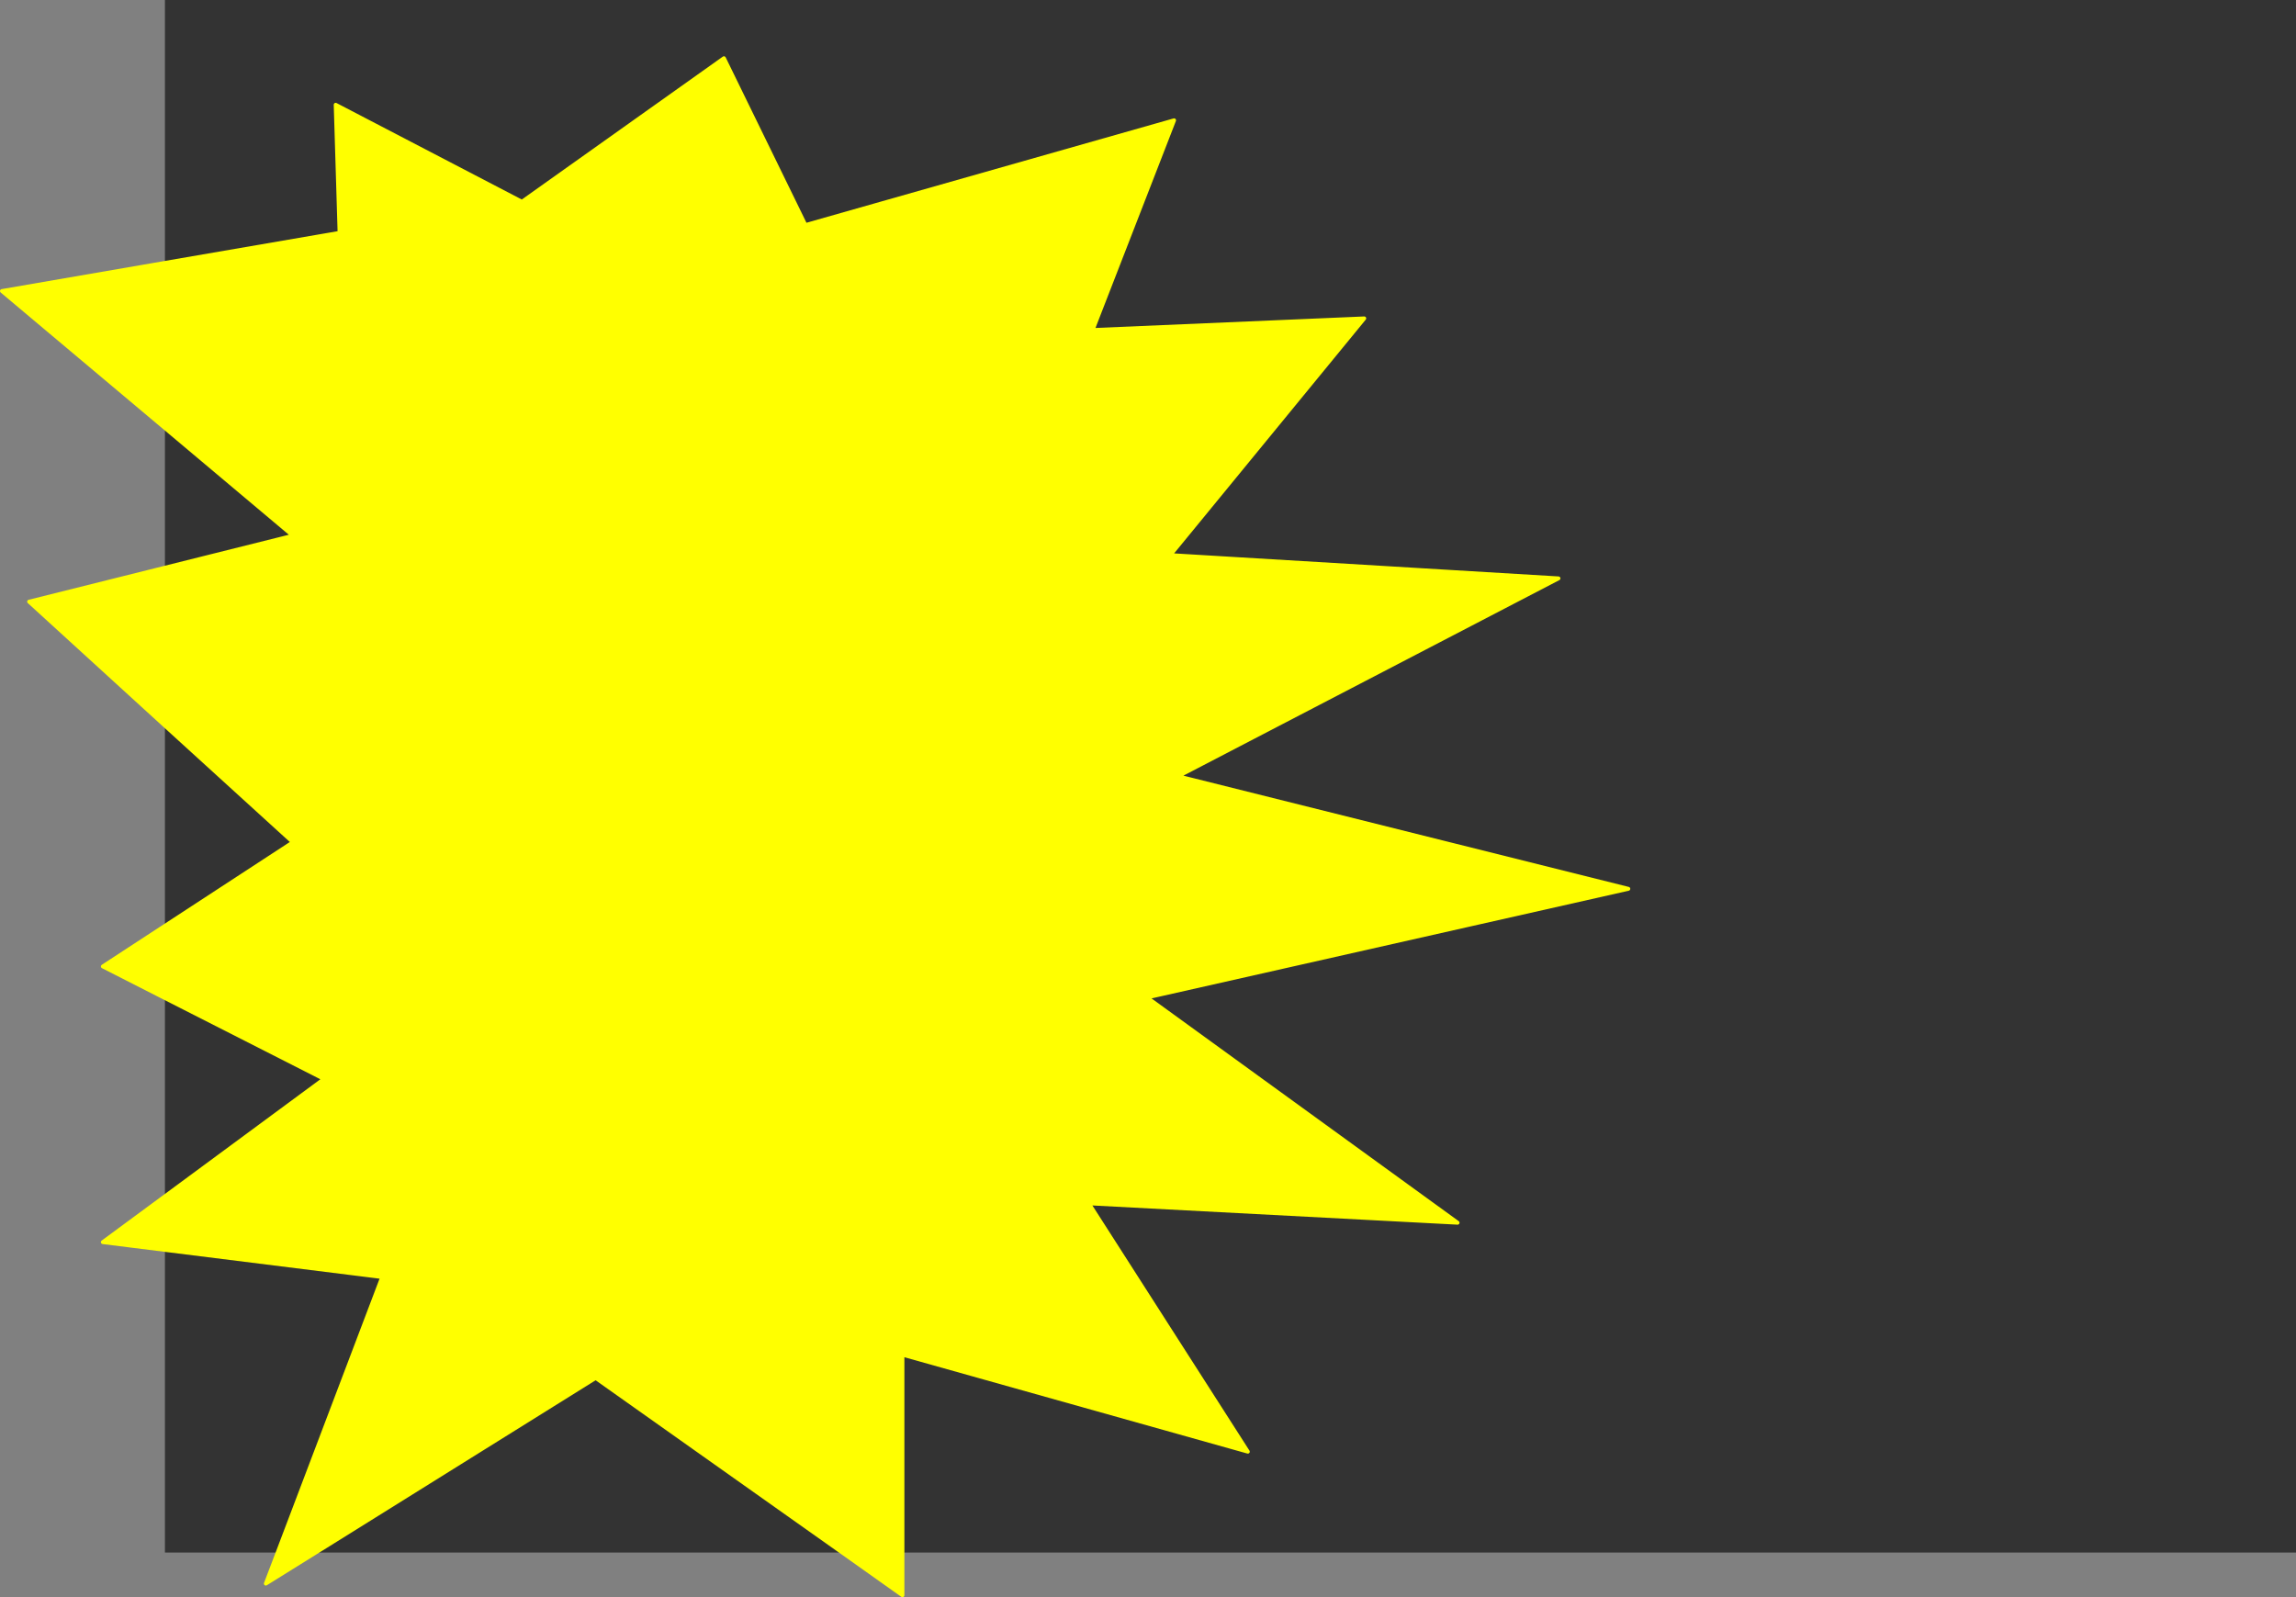
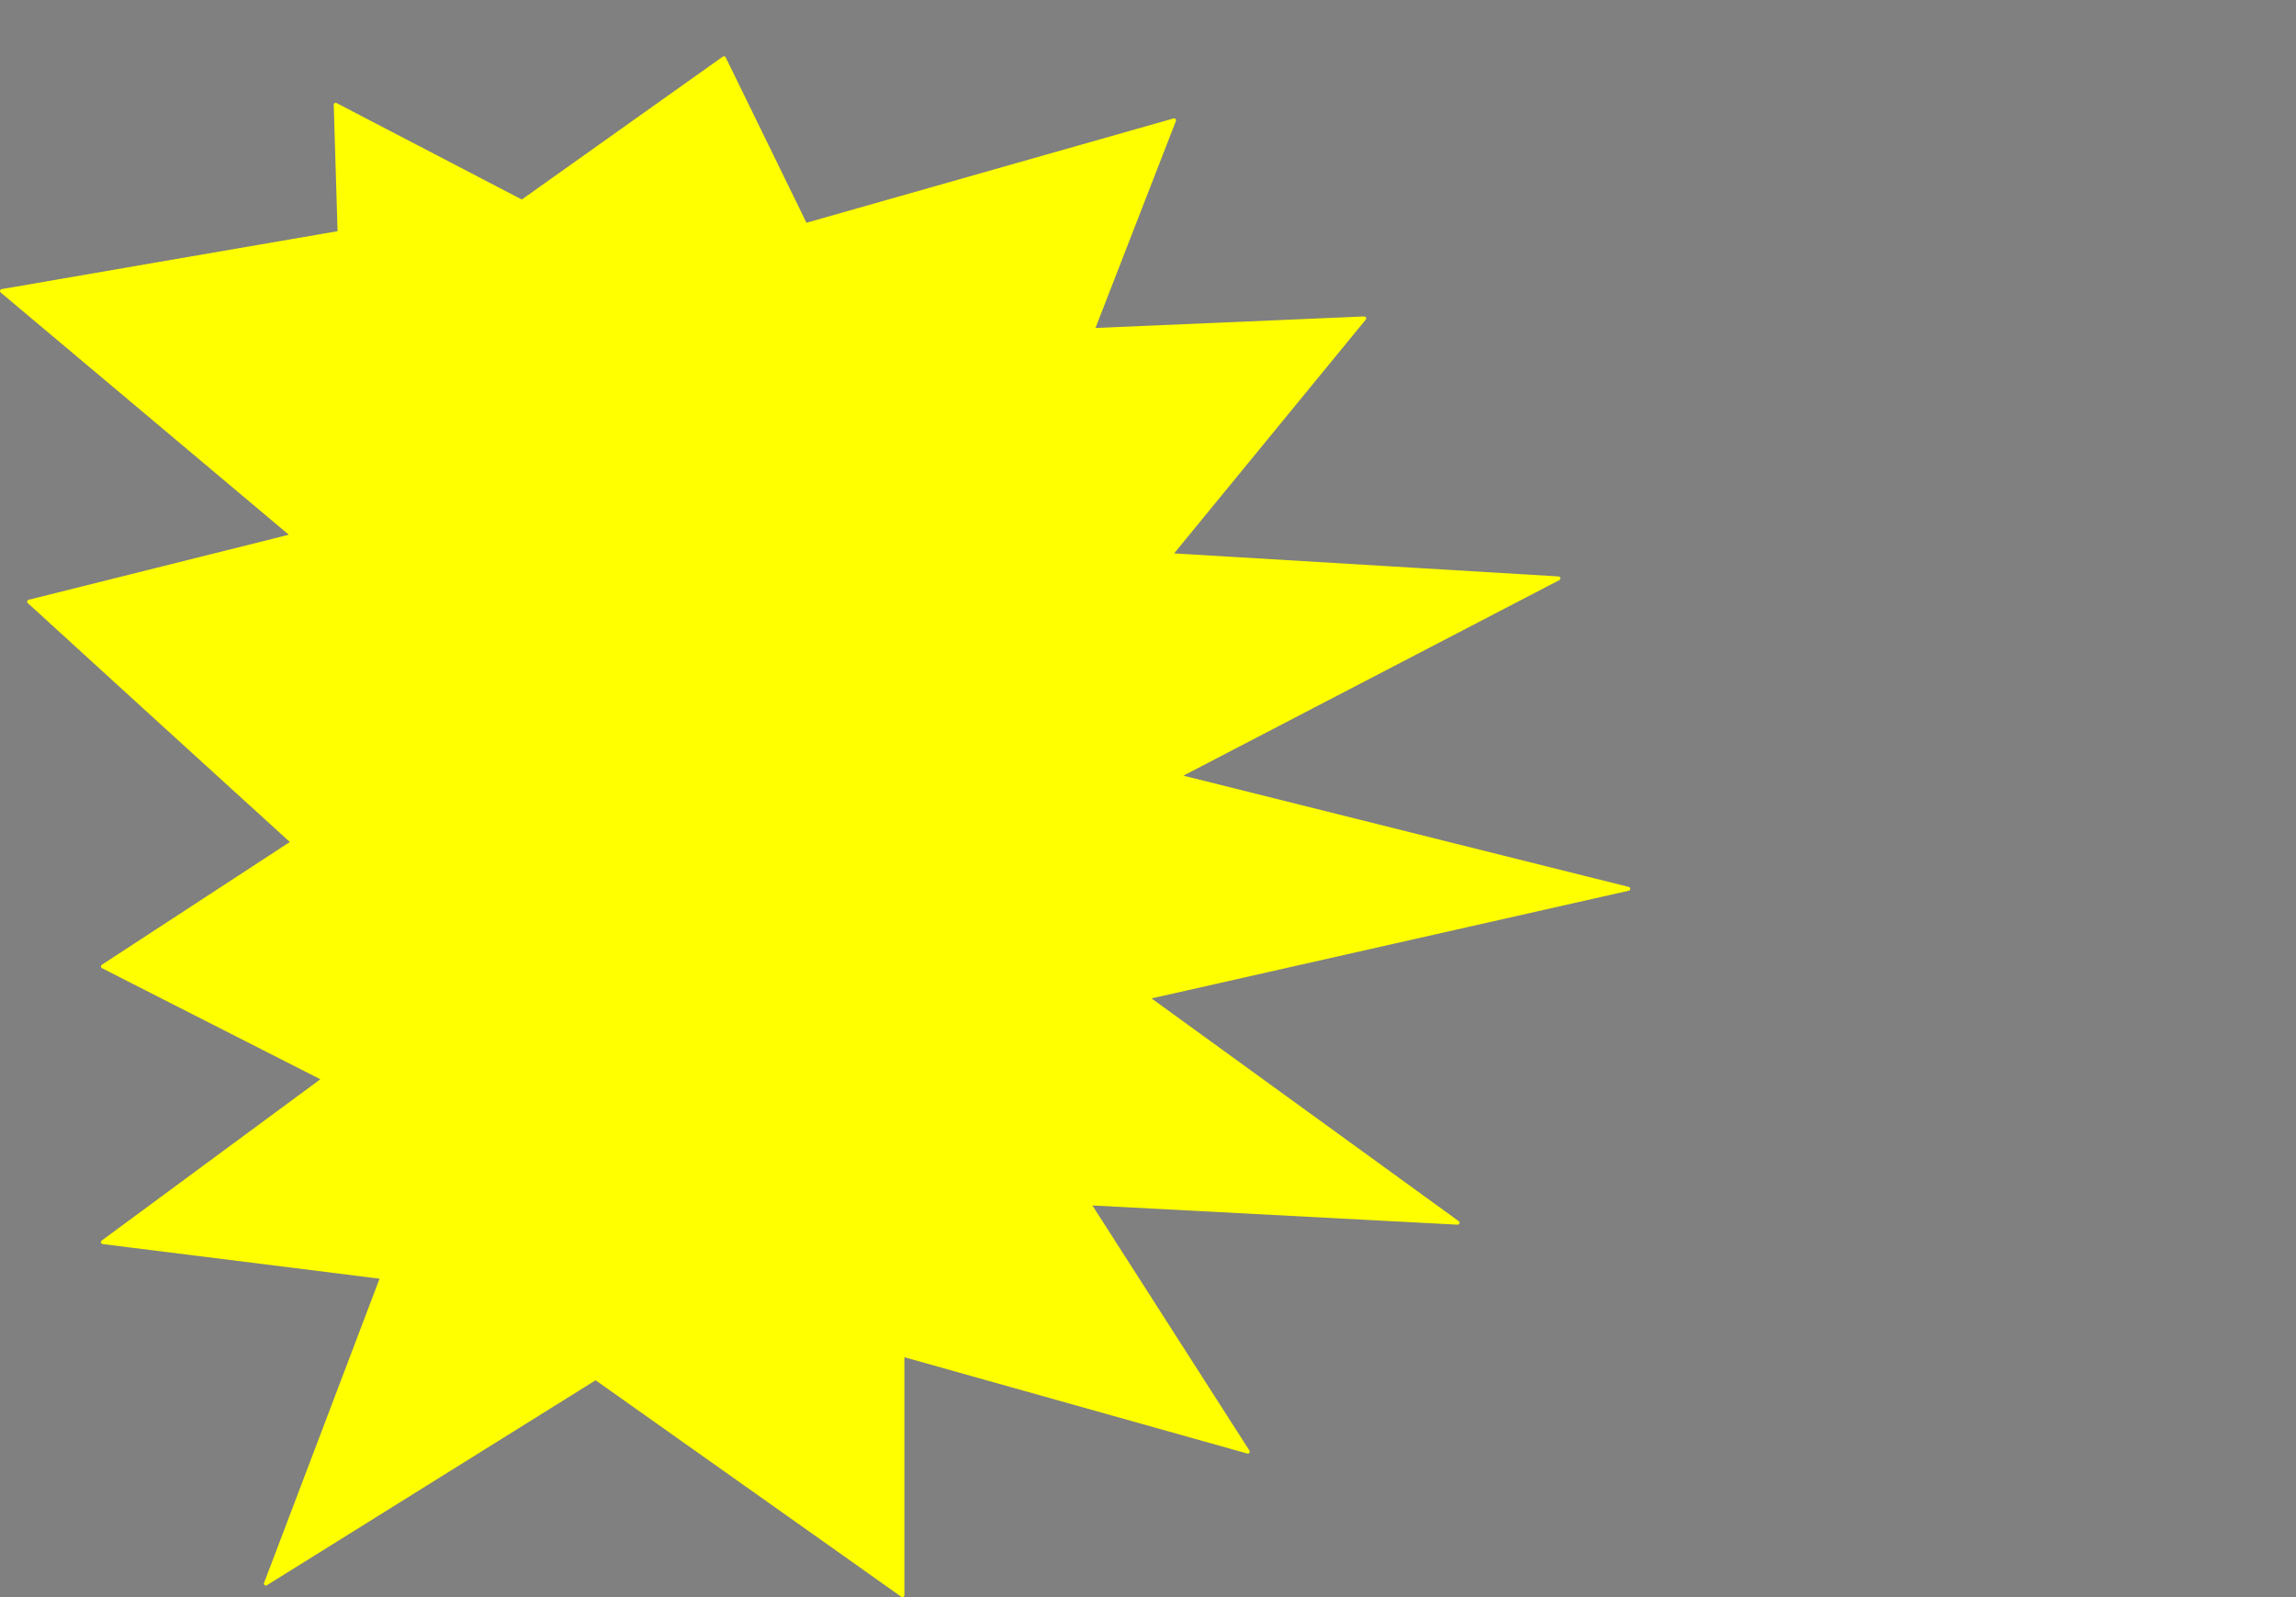
<svg xmlns="http://www.w3.org/2000/svg" height="411.6px" width="591.65px">
  <rect width="100%" height="100%" fill="#808080" stroke="none" />
  <g transform="matrix(1.0, 0.0, 0.0, 1.0, 42.5, 0.0)">
    <path d="M0.0 67.75 L45.0 60.0 44.0 27.0 92.0 52.0 144.05 15.0 165.05 58.0 260.05 31.0 239.05 85.05 309.05 82.05 259.05 143.05 359.1 149.05 261.05 200.05 377.1 229.05 253.05 257.05 333.1 315.1 238.05 310.1 279.05 374.1 190.05 349.1 190.05 400.1 190.05 411.1 174.55 400.1 111.0 355.1 38.85 400.1 26.0 408.1 29.05 400.1 56.0 329.1 0.0 322.1 -16.0 320.1 0.0 308.3 41.0 278.05 0.0 257.2 -16.0 249.05 0.0 238.6 33.0 217.05 0.0 187.0 -35.0 155.05 0.0 146.3 33.0 138.05 0.0 110.3 -42.0 75.0 0.0 67.75" fill="#ffff00" fill-rule="evenodd" stroke="none" />
-     <path d="M190.05 400.1 L190.05 349.1 279.05 374.1 238.05 310.1 333.1 315.1 253.05 257.05 377.1 229.05 261.05 200.05 359.1 149.05 259.05 143.05 309.05 82.05 239.05 85.05 260.05 31.0 165.05 58.0 144.05 15.0 92.0 52.0 44.0 27.0 45.0 60.0 0.0 67.75 0.0 0.0 549.15 0.0 549.15 400.1 190.05 400.1 M0.0 110.3 L33.0 138.05 0.0 146.3 0.0 110.3 M0.0 187.0 L33.0 217.05 0.0 238.6 0.0 187.0 M0.0 257.2 L41.0 278.05 0.0 308.3 0.0 257.2 M0.0 322.1 L56.0 329.1 29.05 400.1 0.0 400.1 0.0 322.1 M38.85 400.1 L111.0 355.1 174.55 400.1 38.85 400.1" fill="#333333" fill-rule="evenodd" stroke="none" />
-     <path d="M0.0 67.75 L45.0 60.0 44.0 27.0 92.0 52.0 144.05 15.0 165.05 58.0 260.05 31.0 239.05 85.05 309.05 82.05 259.05 143.05 359.1 149.05 261.05 200.05 377.1 229.05 253.05 257.05 333.1 315.1 238.05 310.1 279.05 374.1 190.05 349.1 190.05 400.1 190.05 411.1 174.55 400.1 111.0 355.1 38.85 400.1 26.0 408.1 29.05 400.1 56.0 329.1 0.0 322.1 -16.0 320.1 0.0 308.3 41.0 278.05 0.0 257.2 -16.0 249.05 0.0 238.6 33.0 217.05 0.0 187.0 -35.0 155.05 0.0 146.3 33.0 138.05 0.0 110.3 -42.0 75.0 0.0 67.75 Z" fill="none" stroke="#ffff00" stroke-linecap="round" stroke-linejoin="round" stroke-width="1.0" />
+     <path d="M0.0 67.75 L45.0 60.0 44.0 27.0 92.0 52.0 144.05 15.0 165.05 58.0 260.05 31.0 239.05 85.05 309.05 82.05 259.05 143.05 359.1 149.05 261.05 200.05 377.1 229.05 253.05 257.05 333.1 315.1 238.05 310.1 279.05 374.1 190.05 349.1 190.05 400.1 190.05 411.1 174.55 400.1 111.0 355.1 38.85 400.1 26.0 408.1 29.05 400.1 56.0 329.1 0.0 322.1 -16.0 320.1 0.0 308.3 41.0 278.05 0.0 257.2 -16.0 249.05 0.0 238.6 33.0 217.05 0.0 187.0 -35.0 155.05 0.0 146.3 33.0 138.05 0.0 110.3 -42.0 75.0 0.0 67.75 " fill="none" stroke="#ffff00" stroke-linecap="round" stroke-linejoin="round" stroke-width="1.0" />
  </g>
</svg>